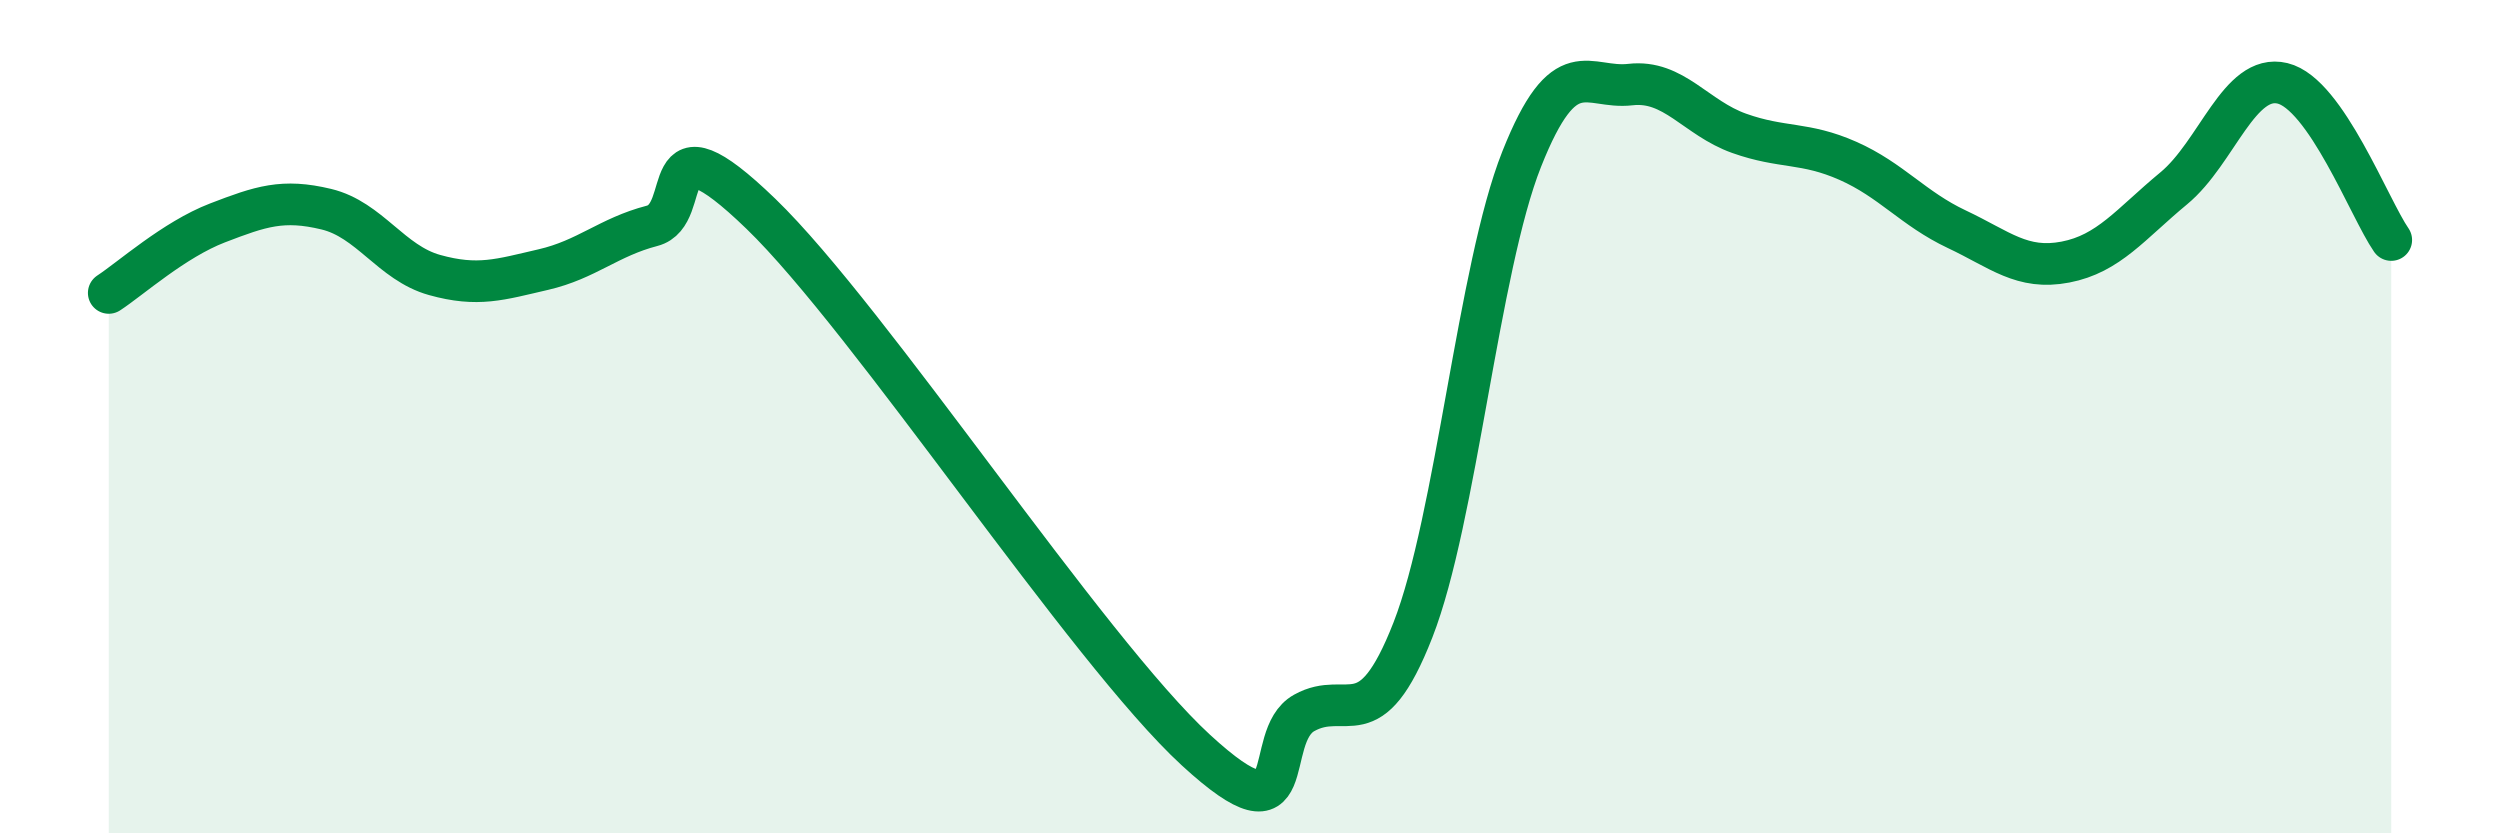
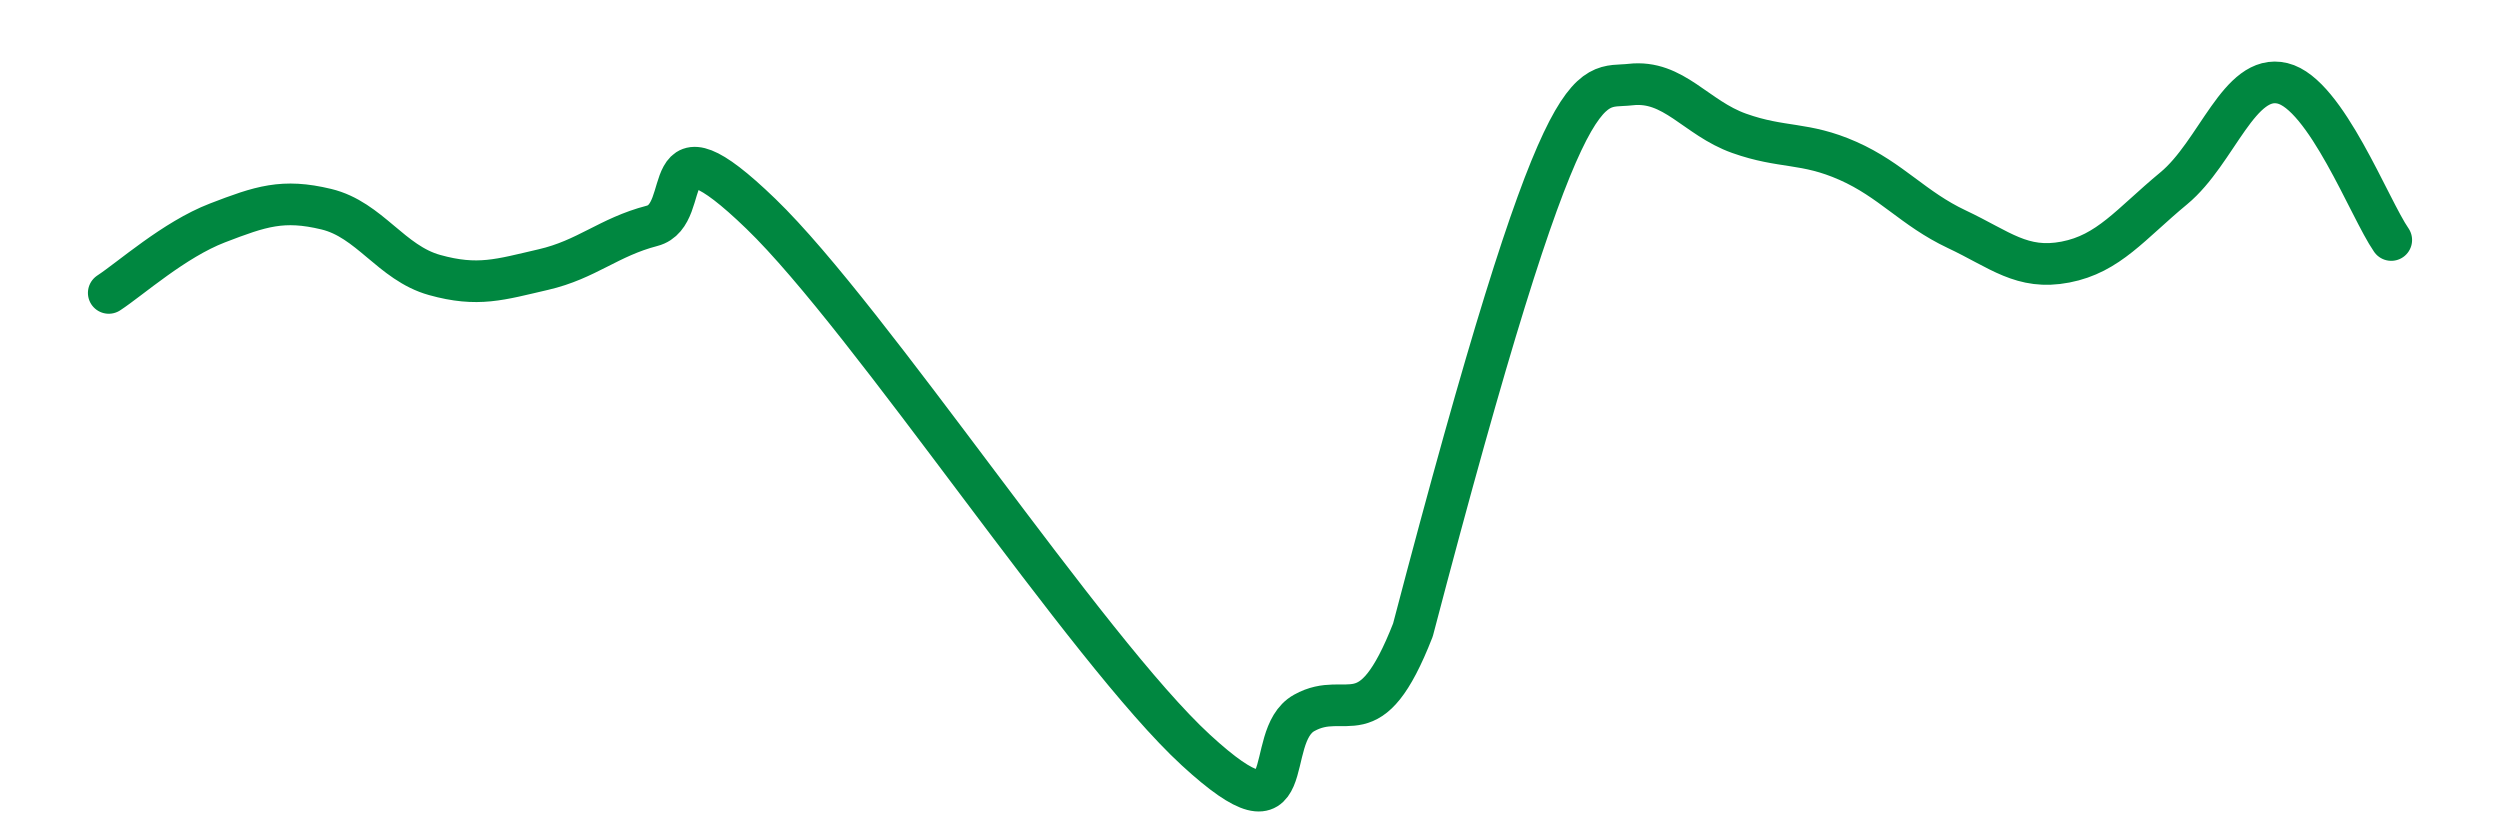
<svg xmlns="http://www.w3.org/2000/svg" width="60" height="20" viewBox="0 0 60 20">
-   <path d="M 2.61,7.03 C 3.13,6.69 4.18,5.75 5.22,5.35 C 6.26,4.95 6.79,4.77 7.83,5.02 C 8.87,5.27 9.39,6.31 10.43,6.6 C 11.47,6.89 12,6.71 13.04,6.47 C 14.08,6.23 14.61,5.69 15.65,5.42 C 16.69,5.15 15.65,2.61 18.26,5.13 C 20.87,7.65 26.09,15.6 28.7,18 C 31.31,20.4 30.26,17.69 31.3,17.11 C 32.34,16.53 32.87,17.78 33.91,15.12 C 34.95,12.46 35.48,6.44 36.52,3.82 C 37.56,1.2 38.09,2.15 39.13,2.03 C 40.17,1.91 40.7,2.83 41.74,3.2 C 42.78,3.57 43.31,3.4 44.35,3.86 C 45.39,4.32 45.92,5.01 46.96,5.5 C 48,5.99 48.53,6.49 49.57,6.29 C 50.61,6.09 51.13,5.38 52.17,4.52 C 53.21,3.66 53.74,1.75 54.78,2 C 55.82,2.25 56.87,5.01 57.39,5.76L57.39 20L2.61 20Z" fill="#008740" opacity="0.1" stroke-linecap="round" stroke-linejoin="round" />
-   <path d="M 2.61,7.03 C 3.13,6.69 4.18,5.75 5.22,5.35 C 6.26,4.95 6.79,4.77 7.83,5.02 C 8.87,5.27 9.39,6.31 10.43,6.6 C 11.47,6.89 12,6.71 13.04,6.47 C 14.08,6.23 14.61,5.69 15.65,5.42 C 16.69,5.15 15.65,2.61 18.26,5.13 C 20.87,7.65 26.09,15.6 28.7,18 C 31.31,20.4 30.26,17.69 31.3,17.11 C 32.34,16.53 32.87,17.78 33.91,15.12 C 34.95,12.46 35.48,6.44 36.52,3.82 C 37.56,1.2 38.09,2.15 39.13,2.03 C 40.17,1.91 40.7,2.83 41.74,3.2 C 42.78,3.57 43.31,3.4 44.35,3.86 C 45.39,4.32 45.92,5.01 46.96,5.5 C 48,5.99 48.53,6.49 49.57,6.29 C 50.61,6.09 51.13,5.38 52.17,4.52 C 53.21,3.66 53.74,1.75 54.78,2 C 55.82,2.25 56.87,5.01 57.39,5.76" stroke="#008740" stroke-width="1" fill="none" stroke-linecap="round" stroke-linejoin="round" />
+   <path d="M 2.61,7.03 C 3.13,6.69 4.18,5.75 5.22,5.35 C 6.26,4.95 6.79,4.77 7.83,5.02 C 8.87,5.27 9.39,6.31 10.43,6.6 C 11.47,6.89 12,6.71 13.04,6.47 C 14.08,6.23 14.61,5.69 15.65,5.42 C 16.69,5.15 15.65,2.61 18.26,5.13 C 20.87,7.65 26.09,15.6 28.7,18 C 31.31,20.4 30.26,17.69 31.3,17.11 C 32.34,16.53 32.87,17.78 33.91,15.12 C 37.56,1.2 38.09,2.15 39.13,2.03 C 40.17,1.91 40.7,2.83 41.74,3.2 C 42.78,3.57 43.31,3.4 44.35,3.86 C 45.39,4.32 45.92,5.01 46.96,5.5 C 48,5.99 48.53,6.49 49.57,6.29 C 50.61,6.09 51.13,5.38 52.17,4.52 C 53.21,3.66 53.74,1.75 54.78,2 C 55.82,2.25 56.87,5.01 57.39,5.76" stroke="#008740" stroke-width="1" fill="none" stroke-linecap="round" stroke-linejoin="round" />
</svg>